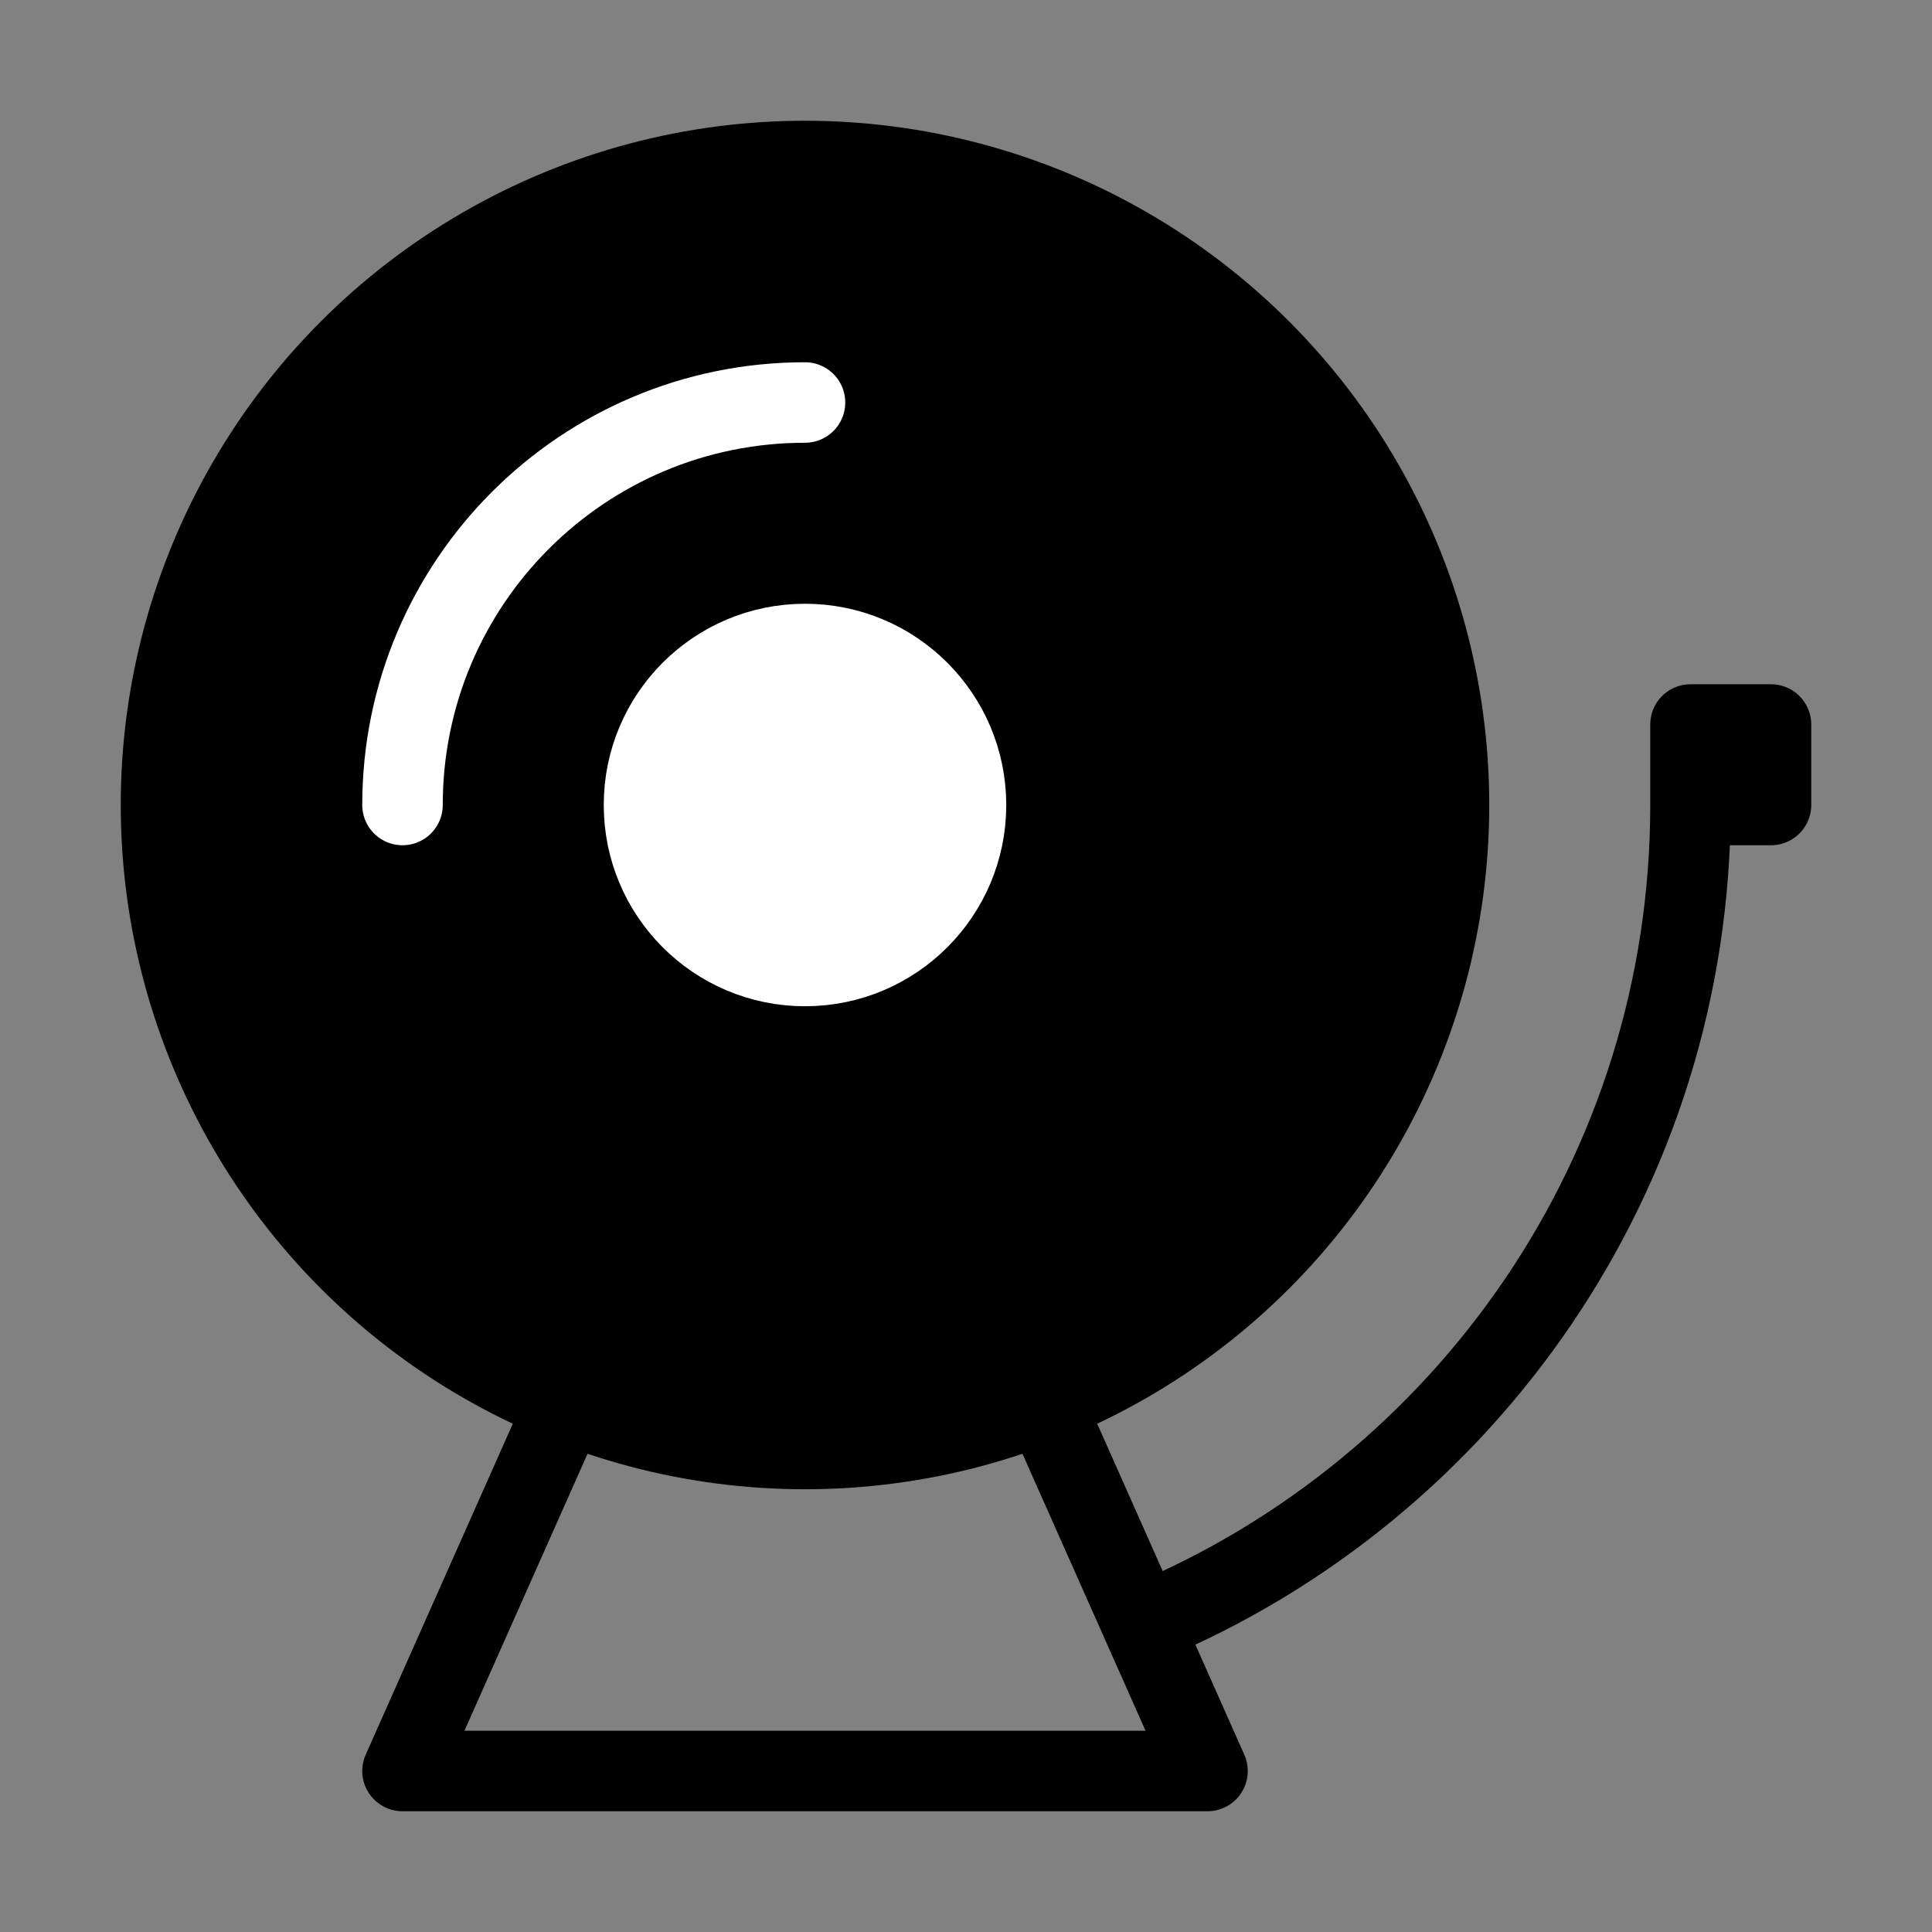
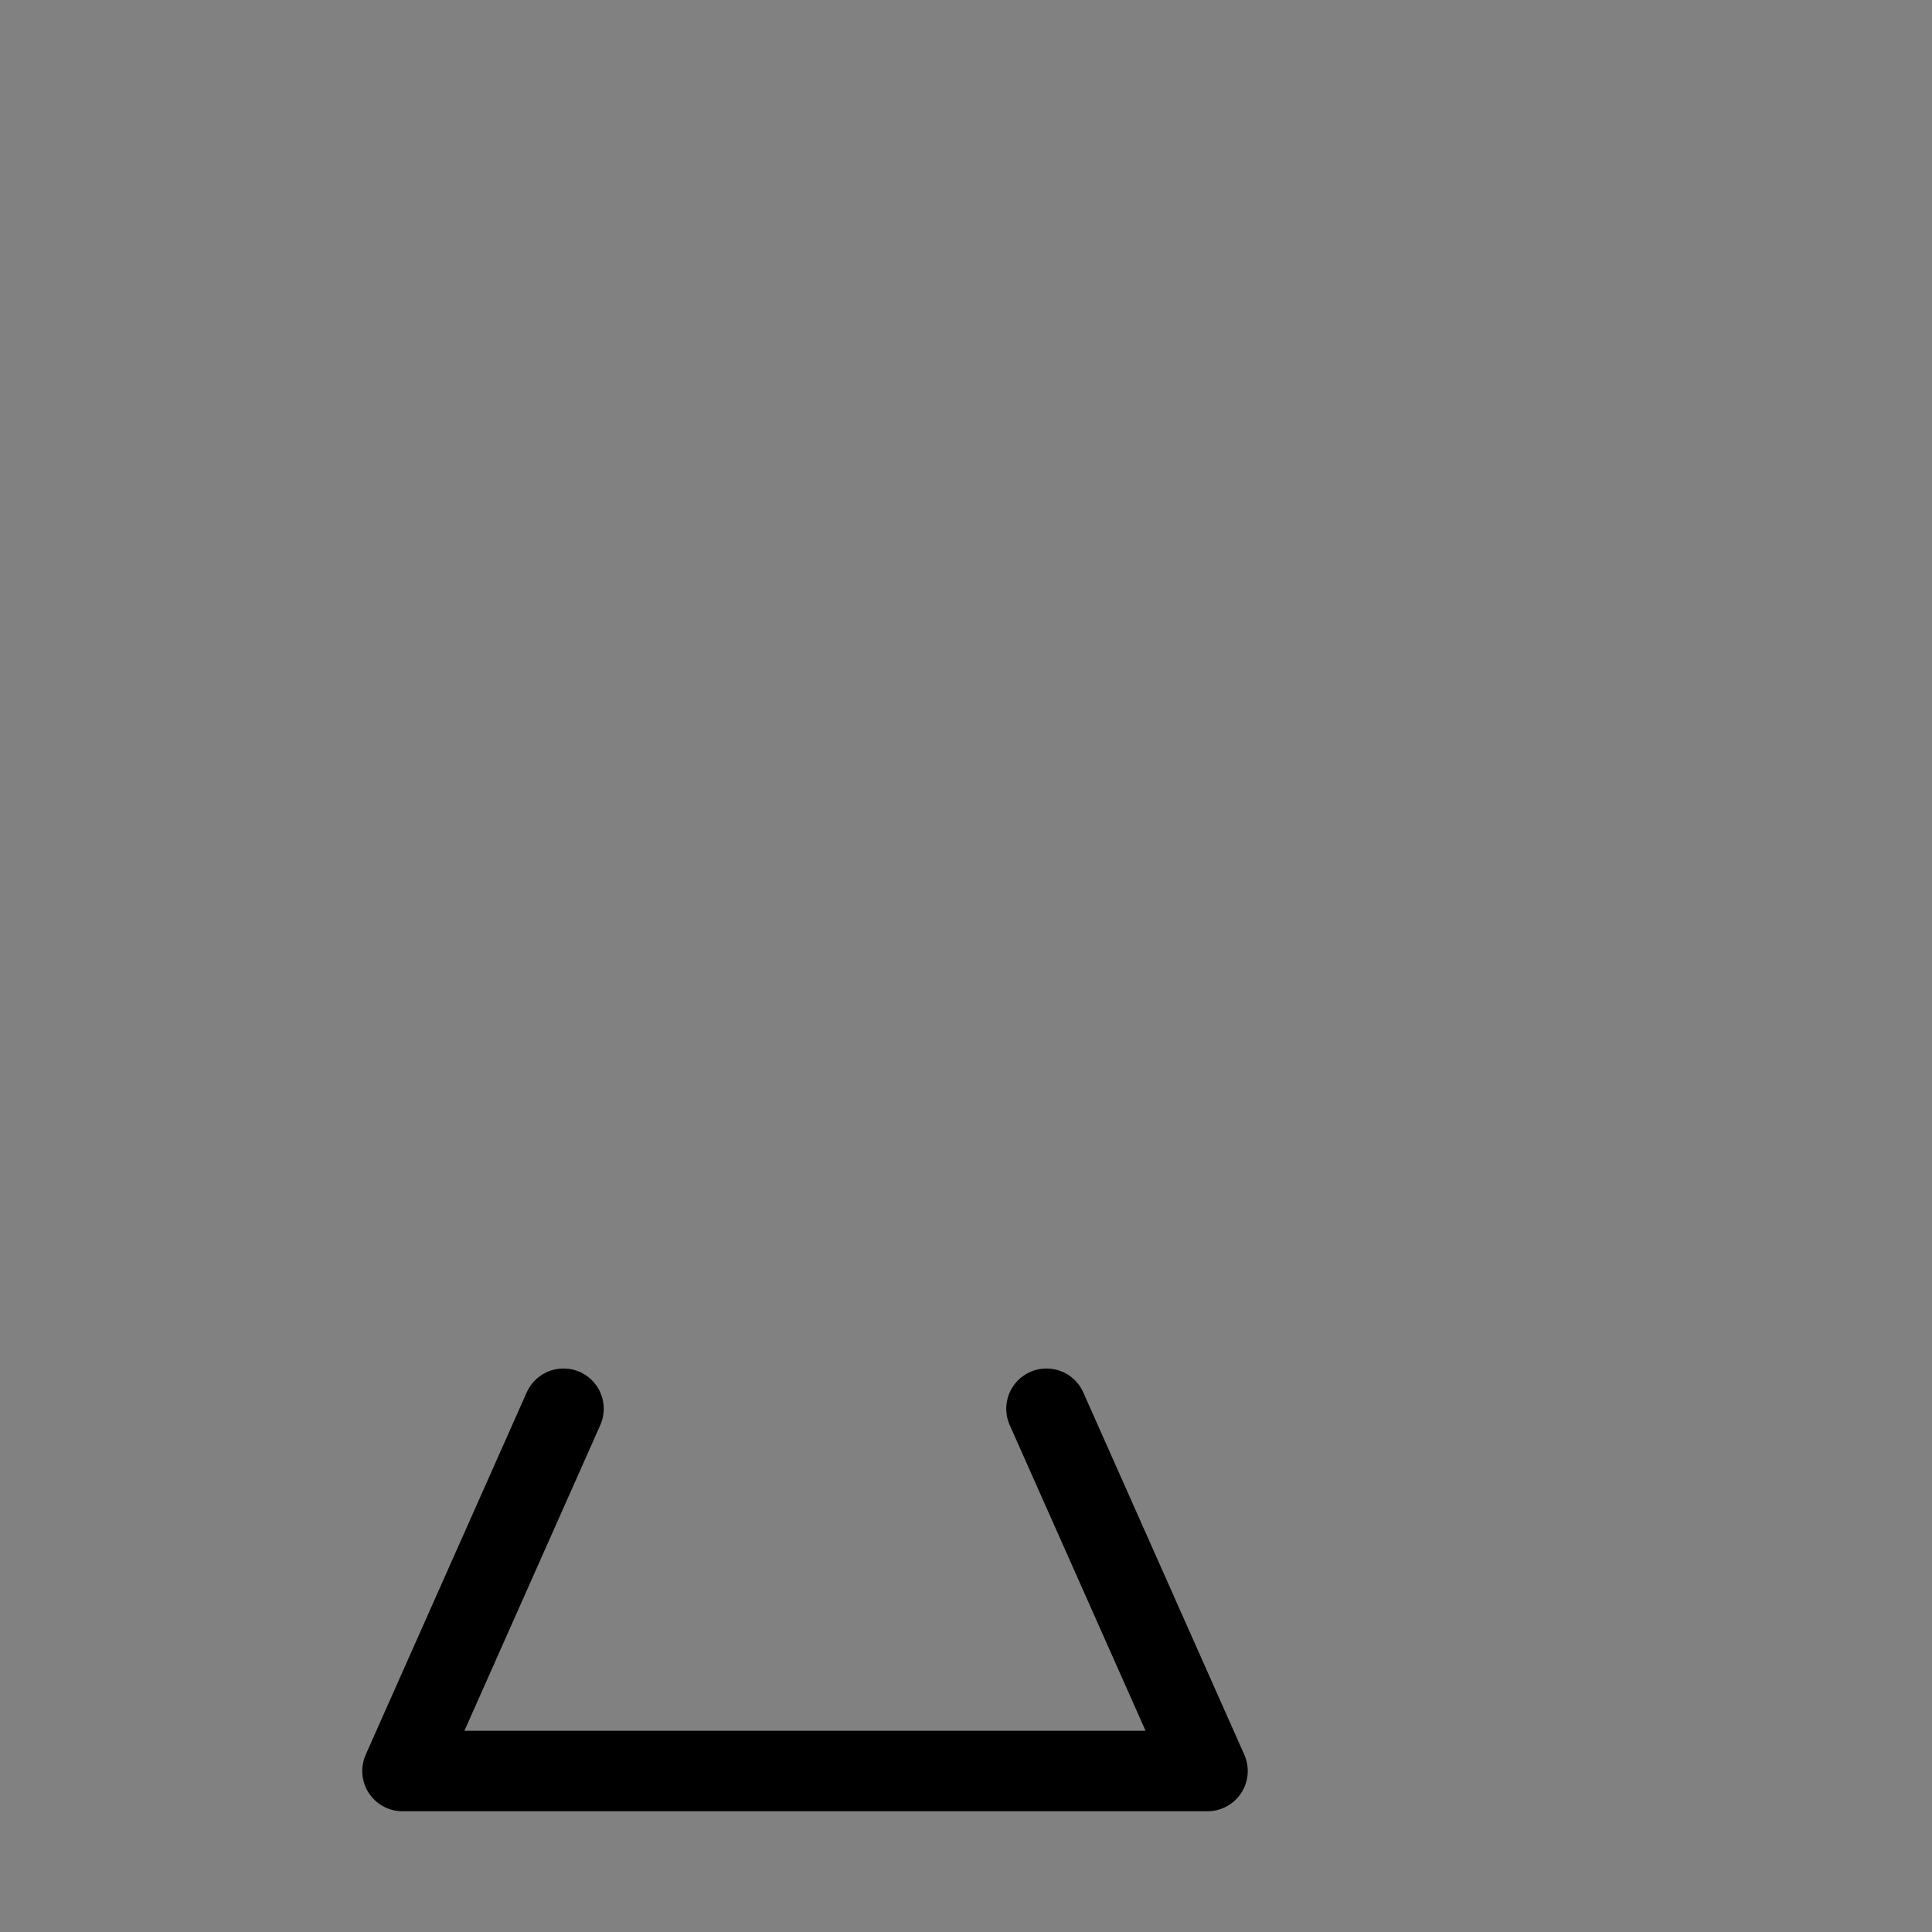
<svg xmlns="http://www.w3.org/2000/svg" viewBox="0 0 48 48" fill="none">
  <rect x="0" y="0" width="48" height="48" fill="#808080" stroke="none" />
  <rect width="48" height="48" fill="white" fill-opacity="0.01" />
-   <circle cx="20" cy="20" r="16" fill="currentColor" stroke="currentColor" stroke-width="2" stroke-linecap="round" stroke-linejoin="round" />
-   <path d="M44 18V20H42V18H44Z" fill="currentColor" />
-   <path d="M42 20H44V18H42V20ZM42 20C42 29.137 36.43 36.973 28.5 40.298" stroke="currentColor" stroke-width="2" stroke-linecap="round" stroke-linejoin="round" />
  <path d="M14 35L10 44H30L26 35" stroke="currentColor" stroke-width="2" stroke-linecap="round" stroke-linejoin="round" />
-   <circle cx="20" cy="20" r="4" fill="#fff" stroke="#fff" stroke-width="2" stroke-linecap="round" stroke-linejoin="round" />
-   <path d="M10 20C10 14.477 14.477 10 20 10" stroke="#fff" stroke-width="2" stroke-linecap="round" stroke-linejoin="round" />
</svg>